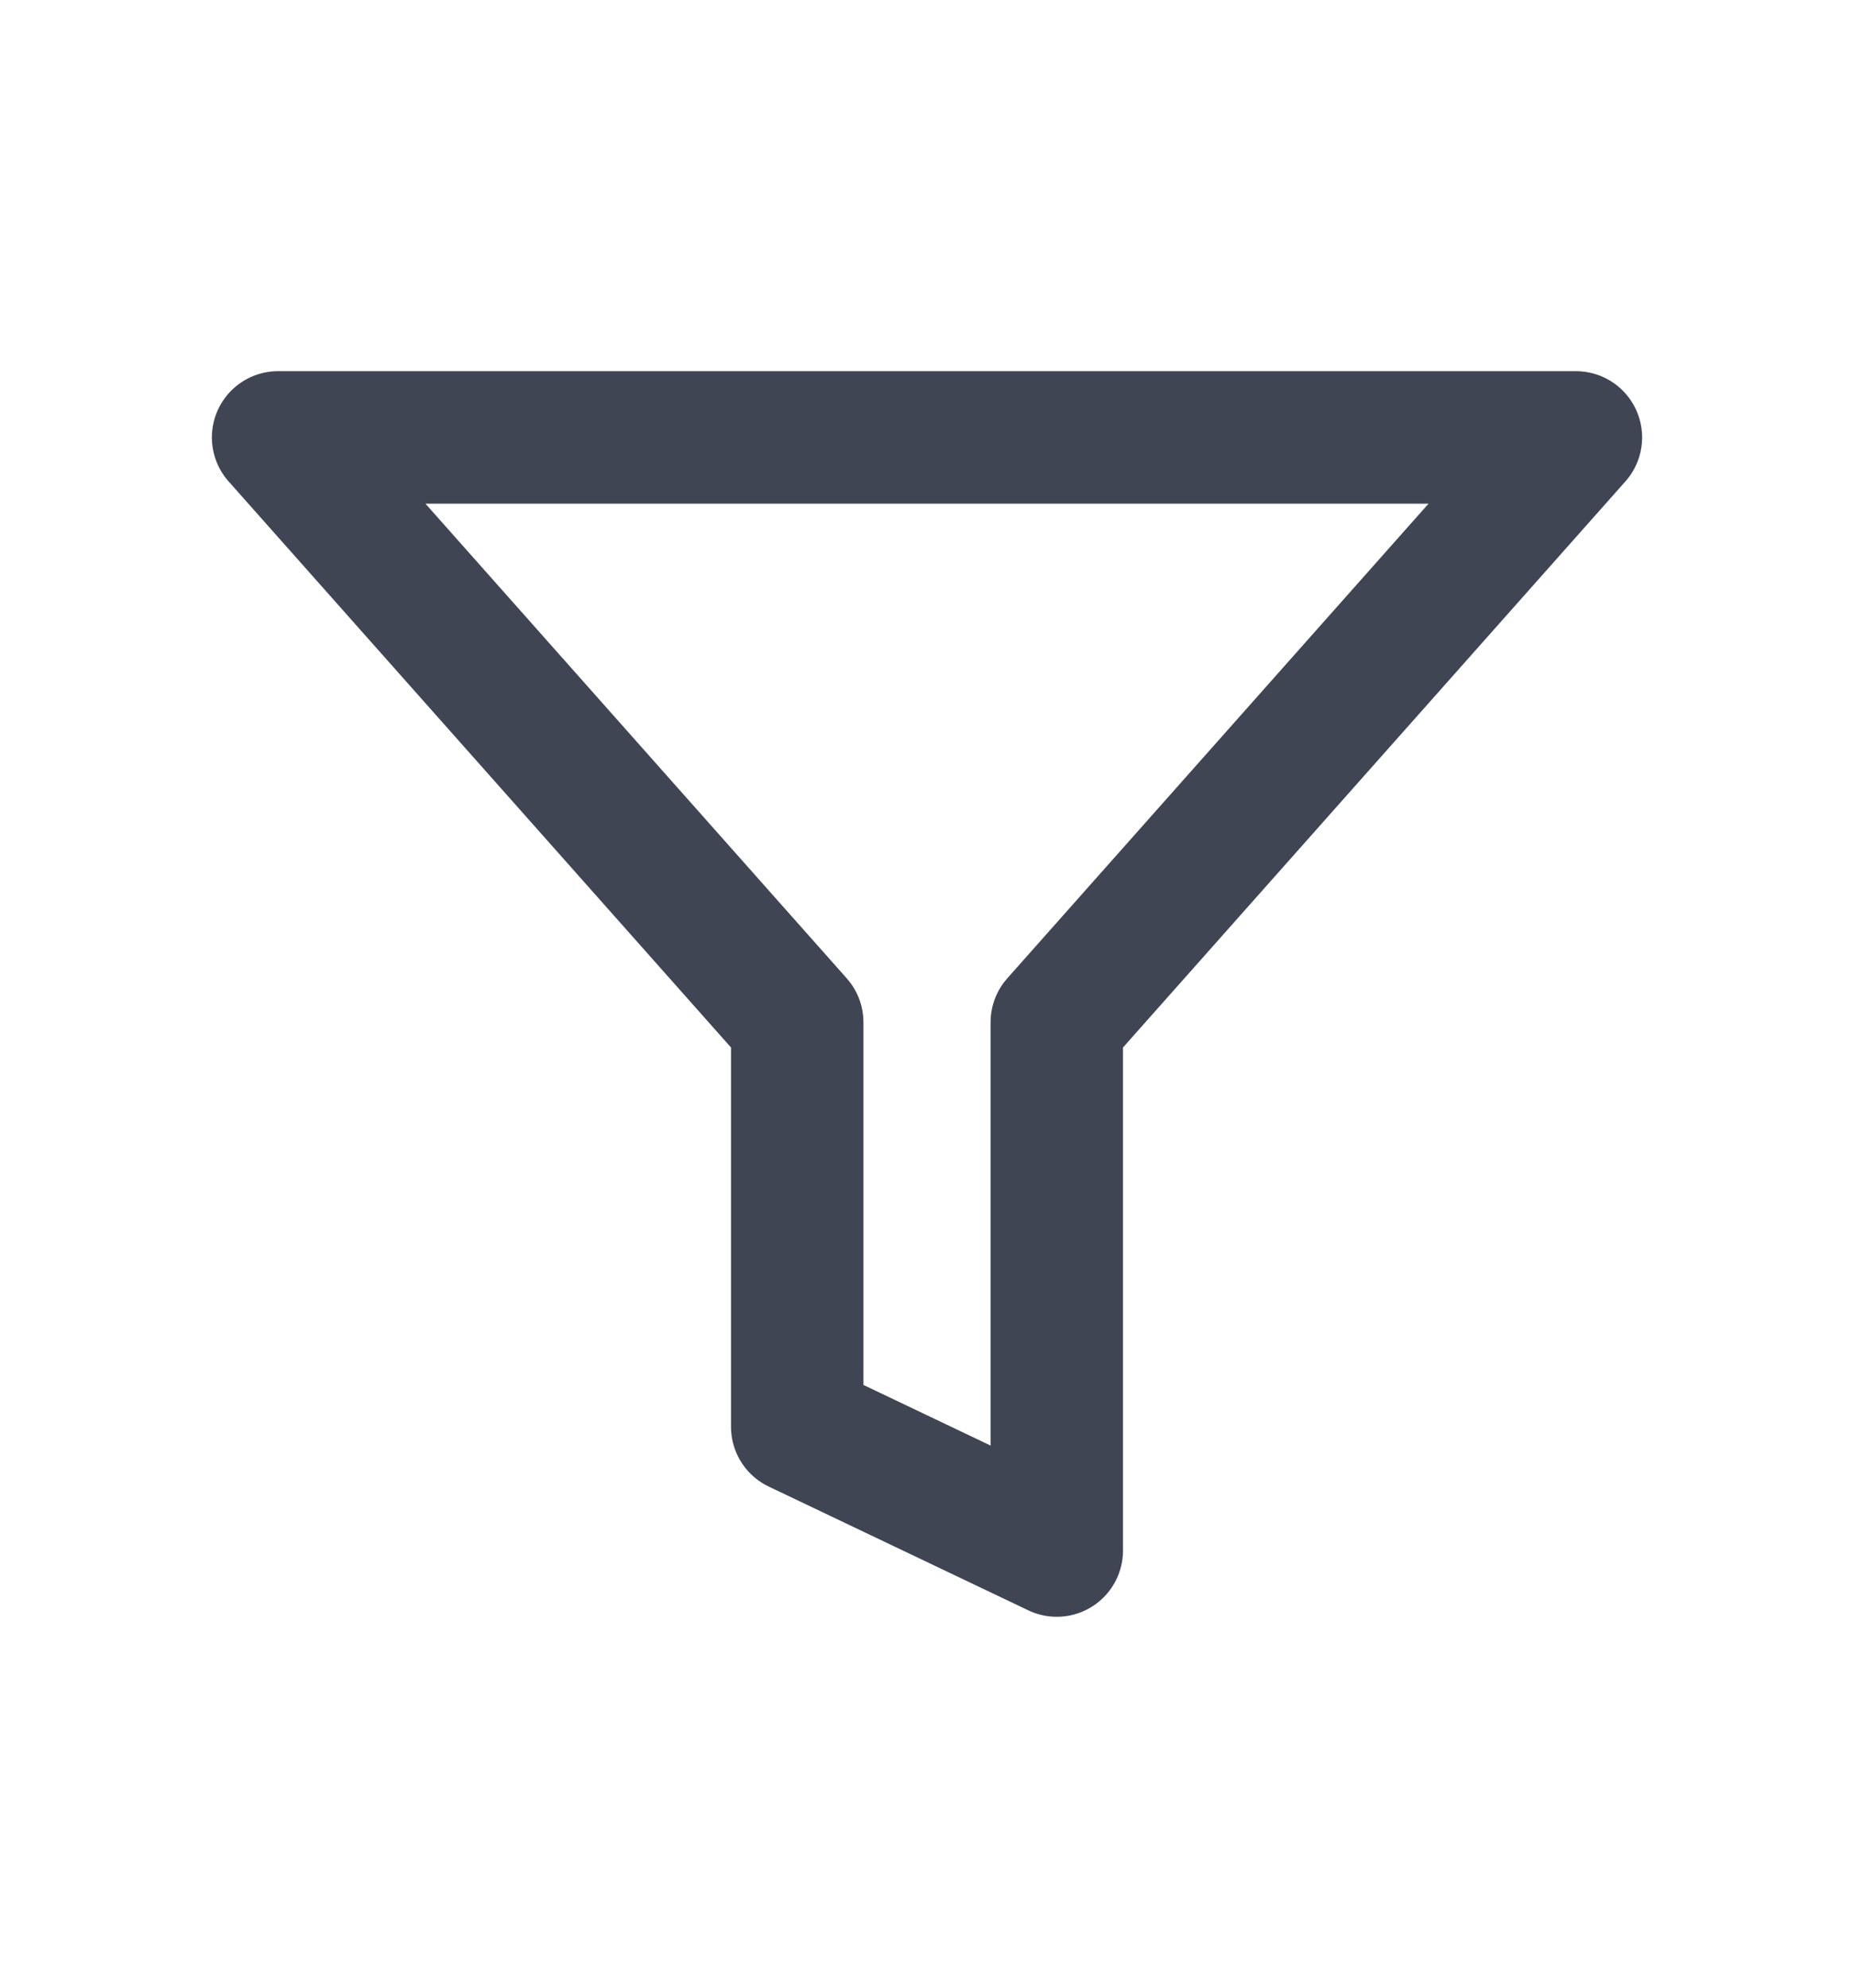
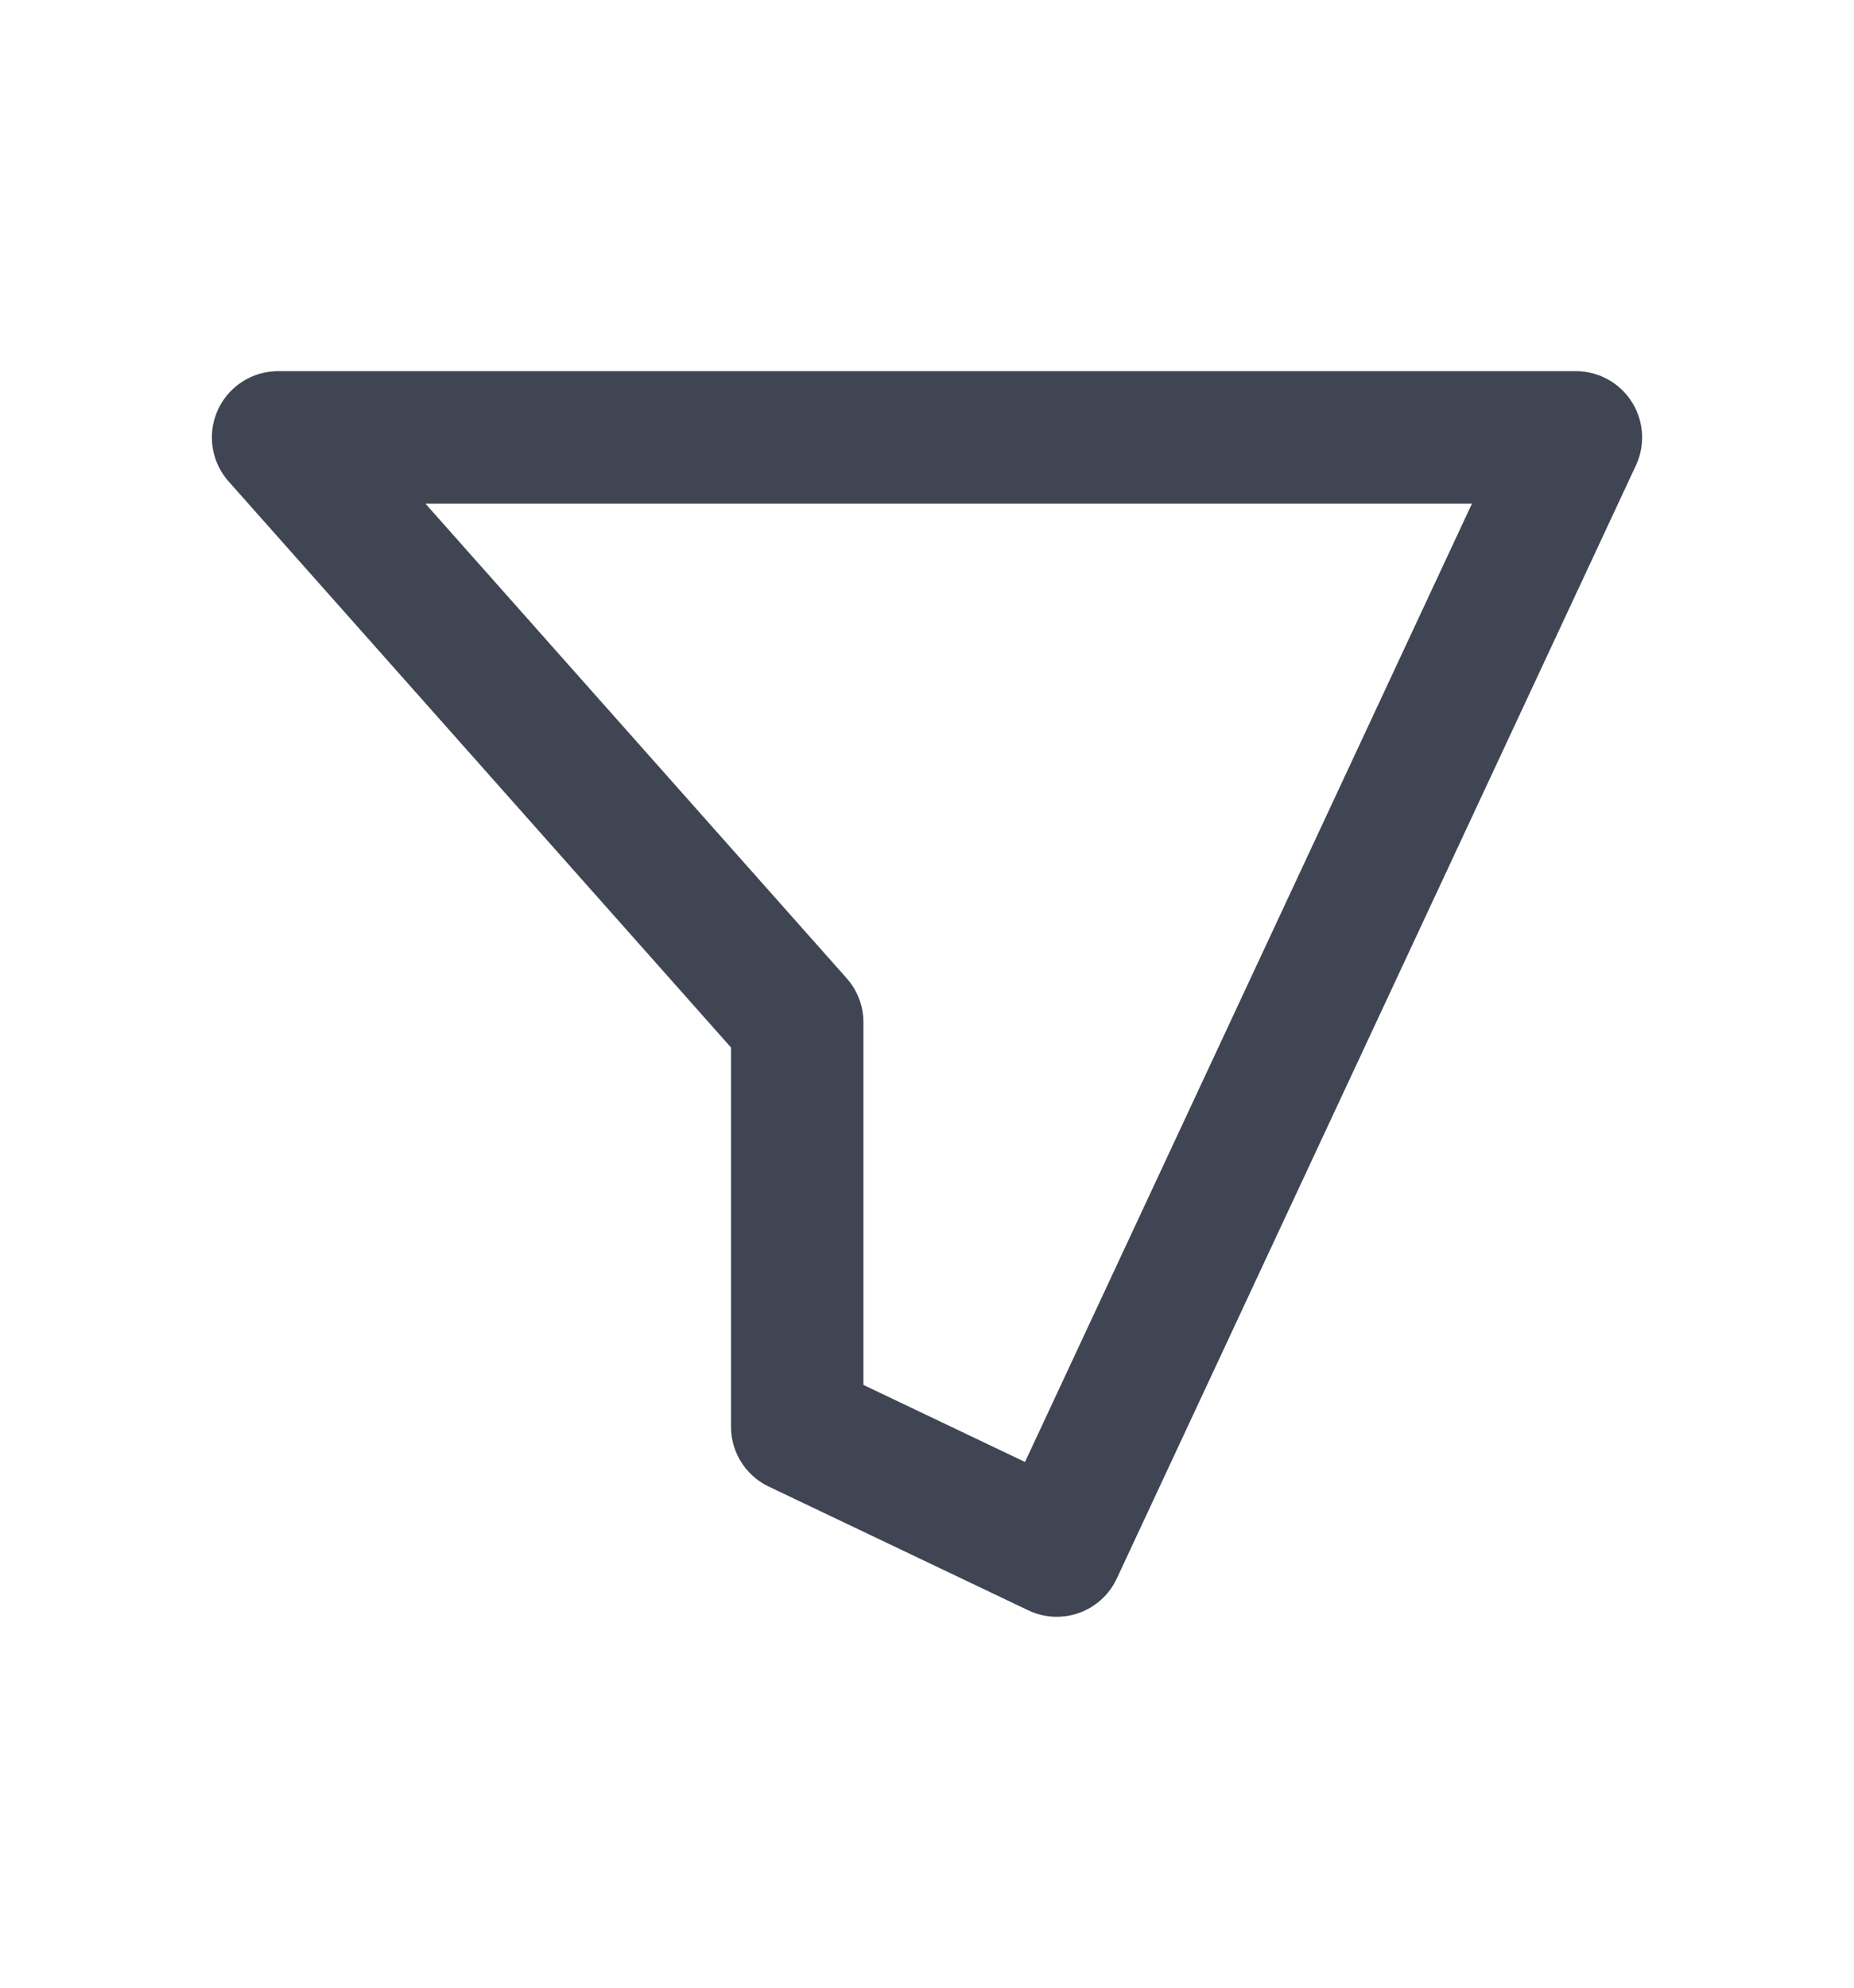
<svg xmlns="http://www.w3.org/2000/svg" width="14" height="15" viewBox="0 0 14 15" fill="none">
-   <path d="M11.9 3.301H2.1L6.02 7.715V10.767L7.98 11.701V7.715L11.9 3.301Z" stroke="#404553" stroke-linecap="round" stroke-linejoin="round" />
+   <path d="M11.9 3.301H2.1L6.02 7.715V10.767L7.98 11.701L11.9 3.301Z" stroke="#404553" stroke-linecap="round" stroke-linejoin="round" />
</svg>